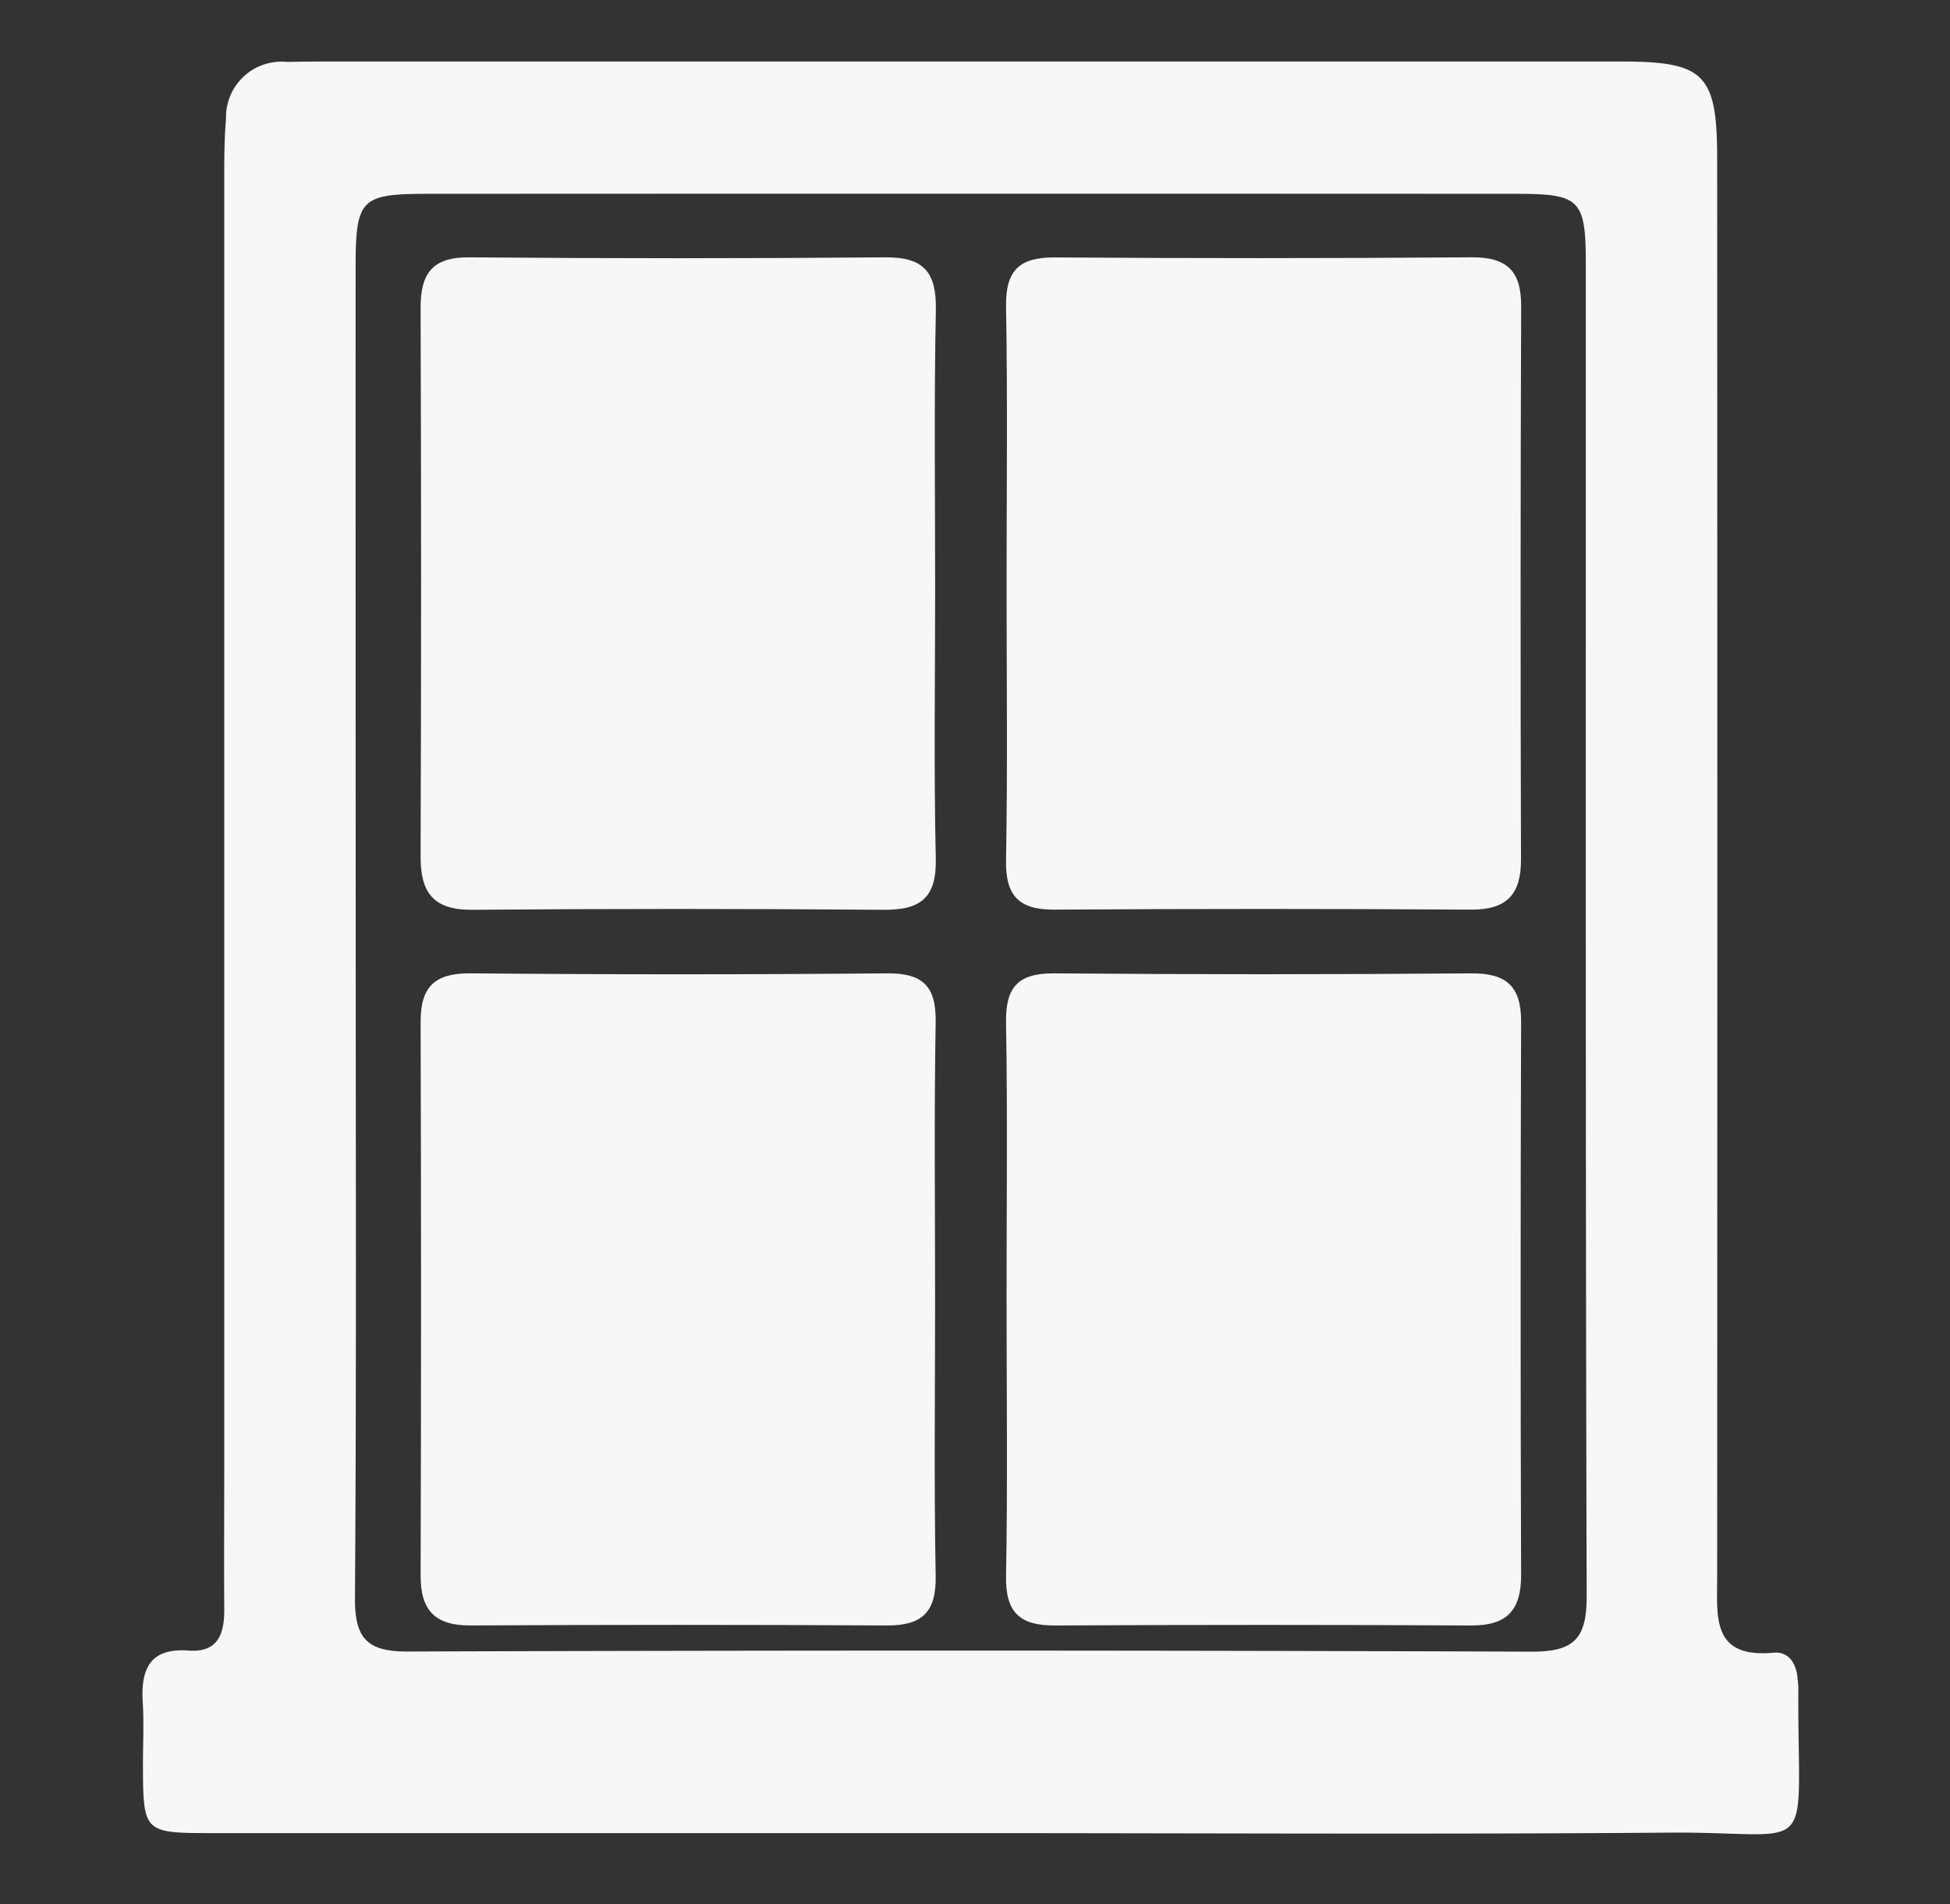
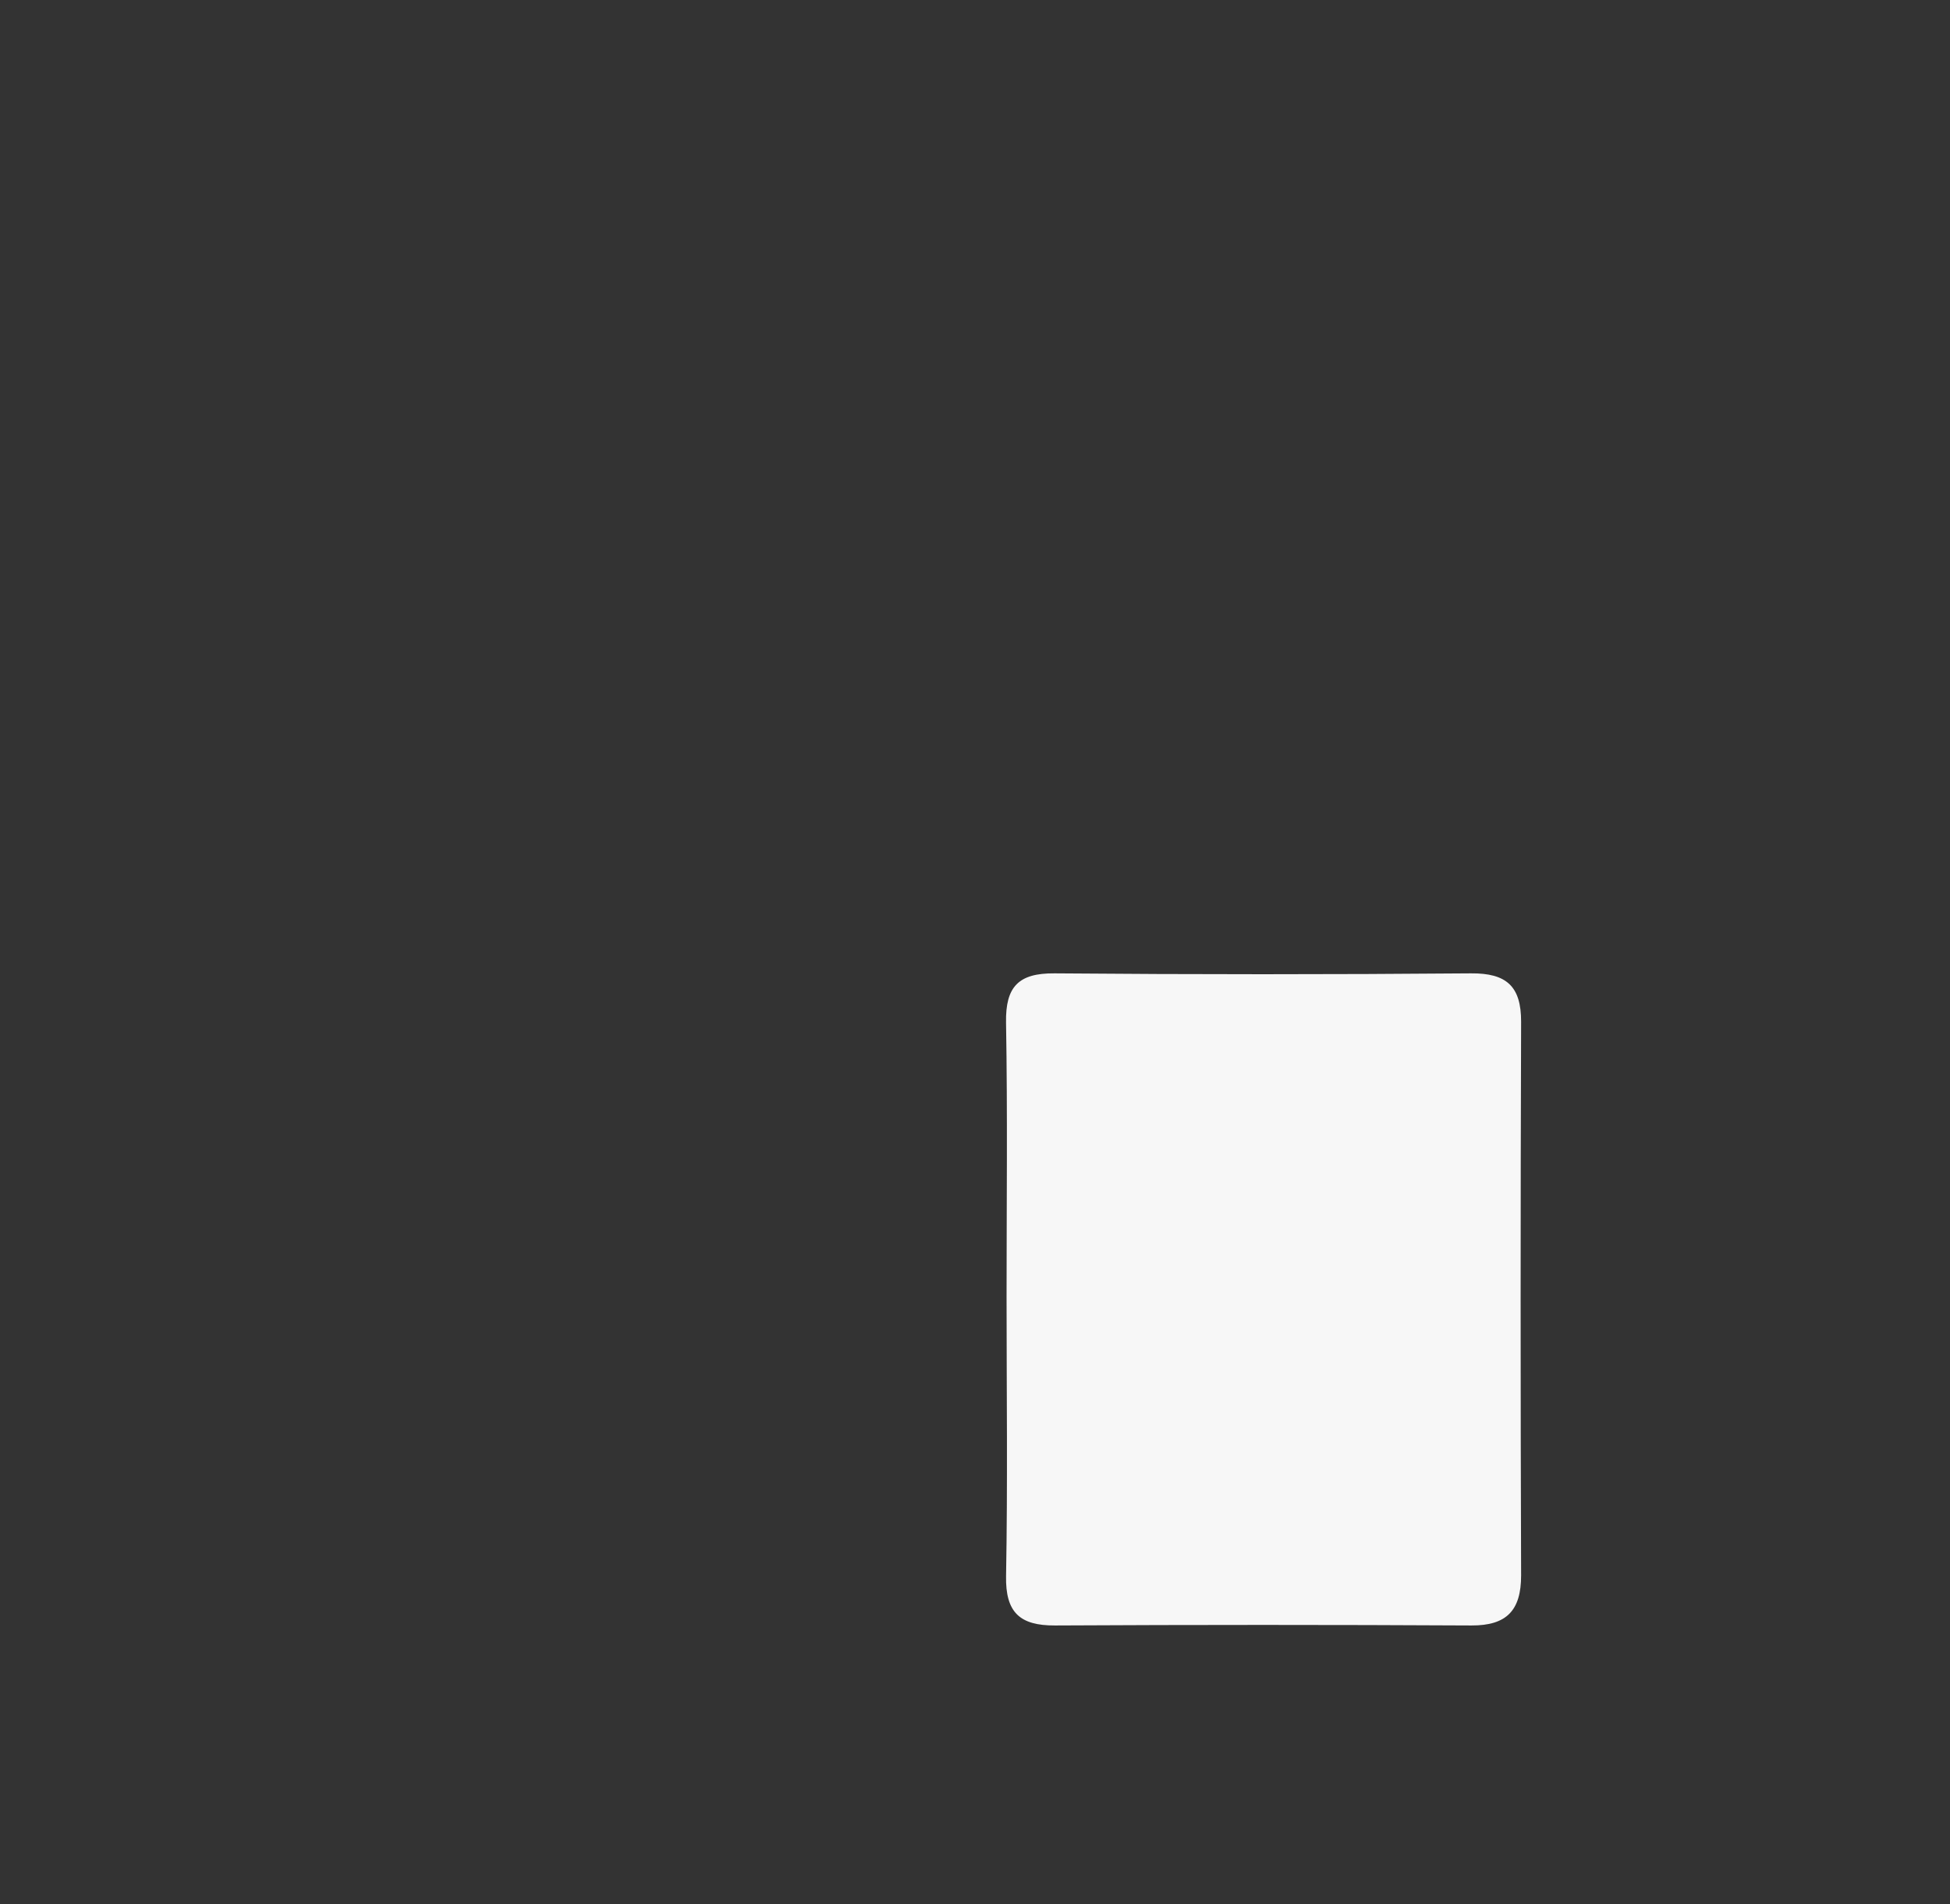
<svg xmlns="http://www.w3.org/2000/svg" width="85" height="83" viewBox="0 0 85 83">
  <rect x="0" y="0" width="85" height="83" fill="#333333" stroke="none" />
  <g id="Grupo_4129" data-name="Grupo 4129" transform="translate(-507 -2477)">
    <g id="Grupo_4093" data-name="Grupo 4093" transform="translate(-6362.233 852.876)">
-       <path id="Trazado_3643" data-name="Trazado 3643" d="M6911.426,1704.028q-16.466,0-32.932,0c-3,0-3.017-.032-3.03-2.936,0-.927.047-1.856-.009-2.779-.089-1.452.326-2.365,2-2.242,1.259.092,1.559-.7,1.553-1.774-.013-2.138,0-4.277,0-6.415q0-28.013,0-56.027c0-.854.005-1.712.077-2.563a2.42,2.42,0,0,1,2.648-2.47c.5-.007,1-.016,1.5-.016q28.334,0,56.669,0c3.628,0,4.18.541,4.182,4.23q.014,30.9,0,61.8c0,1.755-.261,3.581,2.458,3.328.662-.061.99.468,1.047,1.117.013.142.034.284.033.426-.039,7.646.945,6.25-5.617,6.3C6931.813,1704.087,6921.62,1704.028,6911.426,1704.028Zm-26.688-39.564c0,9.77.035,19.539-.032,29.308-.012,1.748.508,2.347,2.3,2.341q24.5-.084,48.99.006c1.916.008,2.407-.624,2.4-2.464-.057-19.325-.033-38.65-.038-57.975,0-2.86-.231-3.106-3.017-3.107q-23.747-.013-47.493,0c-2.9,0-3.112.234-3.114,3.225Q6884.732,1650.13,6884.738,1664.464Z" fill="#f7f7f7" />
-       <path id="Trazado_3644" data-name="Trazado 3644" d="M6938.967,1670.209c0,3.915-.06,7.832.028,11.745.039,1.7-.654,2.246-2.266,2.233q-8.969-.072-17.938,0c-1.683.014-2.258-.734-2.253-2.322q.042-11.96,0-23.918c0-1.485.5-2.212,2.108-2.2q9.075.077,18.152,0c1.688-.016,2.228.663,2.2,2.292C6938.916,1662.093,6938.967,1666.152,6938.967,1670.209Z" transform="translate(-28.971 -20.406)" fill="#f7f7f7" />
-       <path id="Trazado_3645" data-name="Trazado 3645" d="M7003.079,1670.066c0-4.058.047-8.116-.023-12.173-.027-1.575.583-2.149,2.127-2.138q9.076.063,18.152-.005c1.556-.013,2.18.591,2.174,2.132q-.045,12.066-.007,24.132c0,1.516-.629,2.18-2.18,2.17q-9.075-.058-18.152,0c-1.548.01-2.144-.593-2.115-2.16C7003.127,1678.04,7003.079,1674.053,7003.079,1670.066Z" transform="translate(-89.969 -20.41)" fill="#f7f7f7" />
-       <path id="Trazado_3646" data-name="Trazado 3646" d="M6938.97,1775.863c0,3.987-.05,7.974.025,11.96.03,1.58-.591,2.167-2.121,2.159q-9.077-.049-18.153,0c-1.538.008-2.181-.646-2.177-2.174q.036-12.066,0-24.133c-.006-1.543.623-2.132,2.18-2.118q9.075.083,18.153,0c1.559-.013,2.145.565,2.118,2.131C6938.924,1767.747,6938.97,1771.805,6938.97,1775.863Z" transform="translate(-28.976 -95.006)" fill="#f7f7f7" />
      <path id="Trazado_3647" data-name="Trazado 3647" d="M7003.075,1775.658c0-3.987.046-7.974-.023-11.96-.026-1.56.545-2.152,2.111-2.139q9.076.076,18.153,0c1.55-.014,2.192.561,2.188,2.111q-.042,12.066,0,24.133c0,1.523-.626,2.189-2.169,2.181q-9.077-.048-18.153,0c-1.523.008-2.159-.564-2.129-2.152C7003.126,1783.774,7003.075,1779.716,7003.075,1775.658Z" transform="translate(-89.966 -95.007)" fill="#f7f7f7" />
    </g>
-     <rect id="Rectángulo_447" data-name="Rectángulo 447" width="85" height="83" transform="translate(507 2477)" fill="none" />
  </g>
</svg>